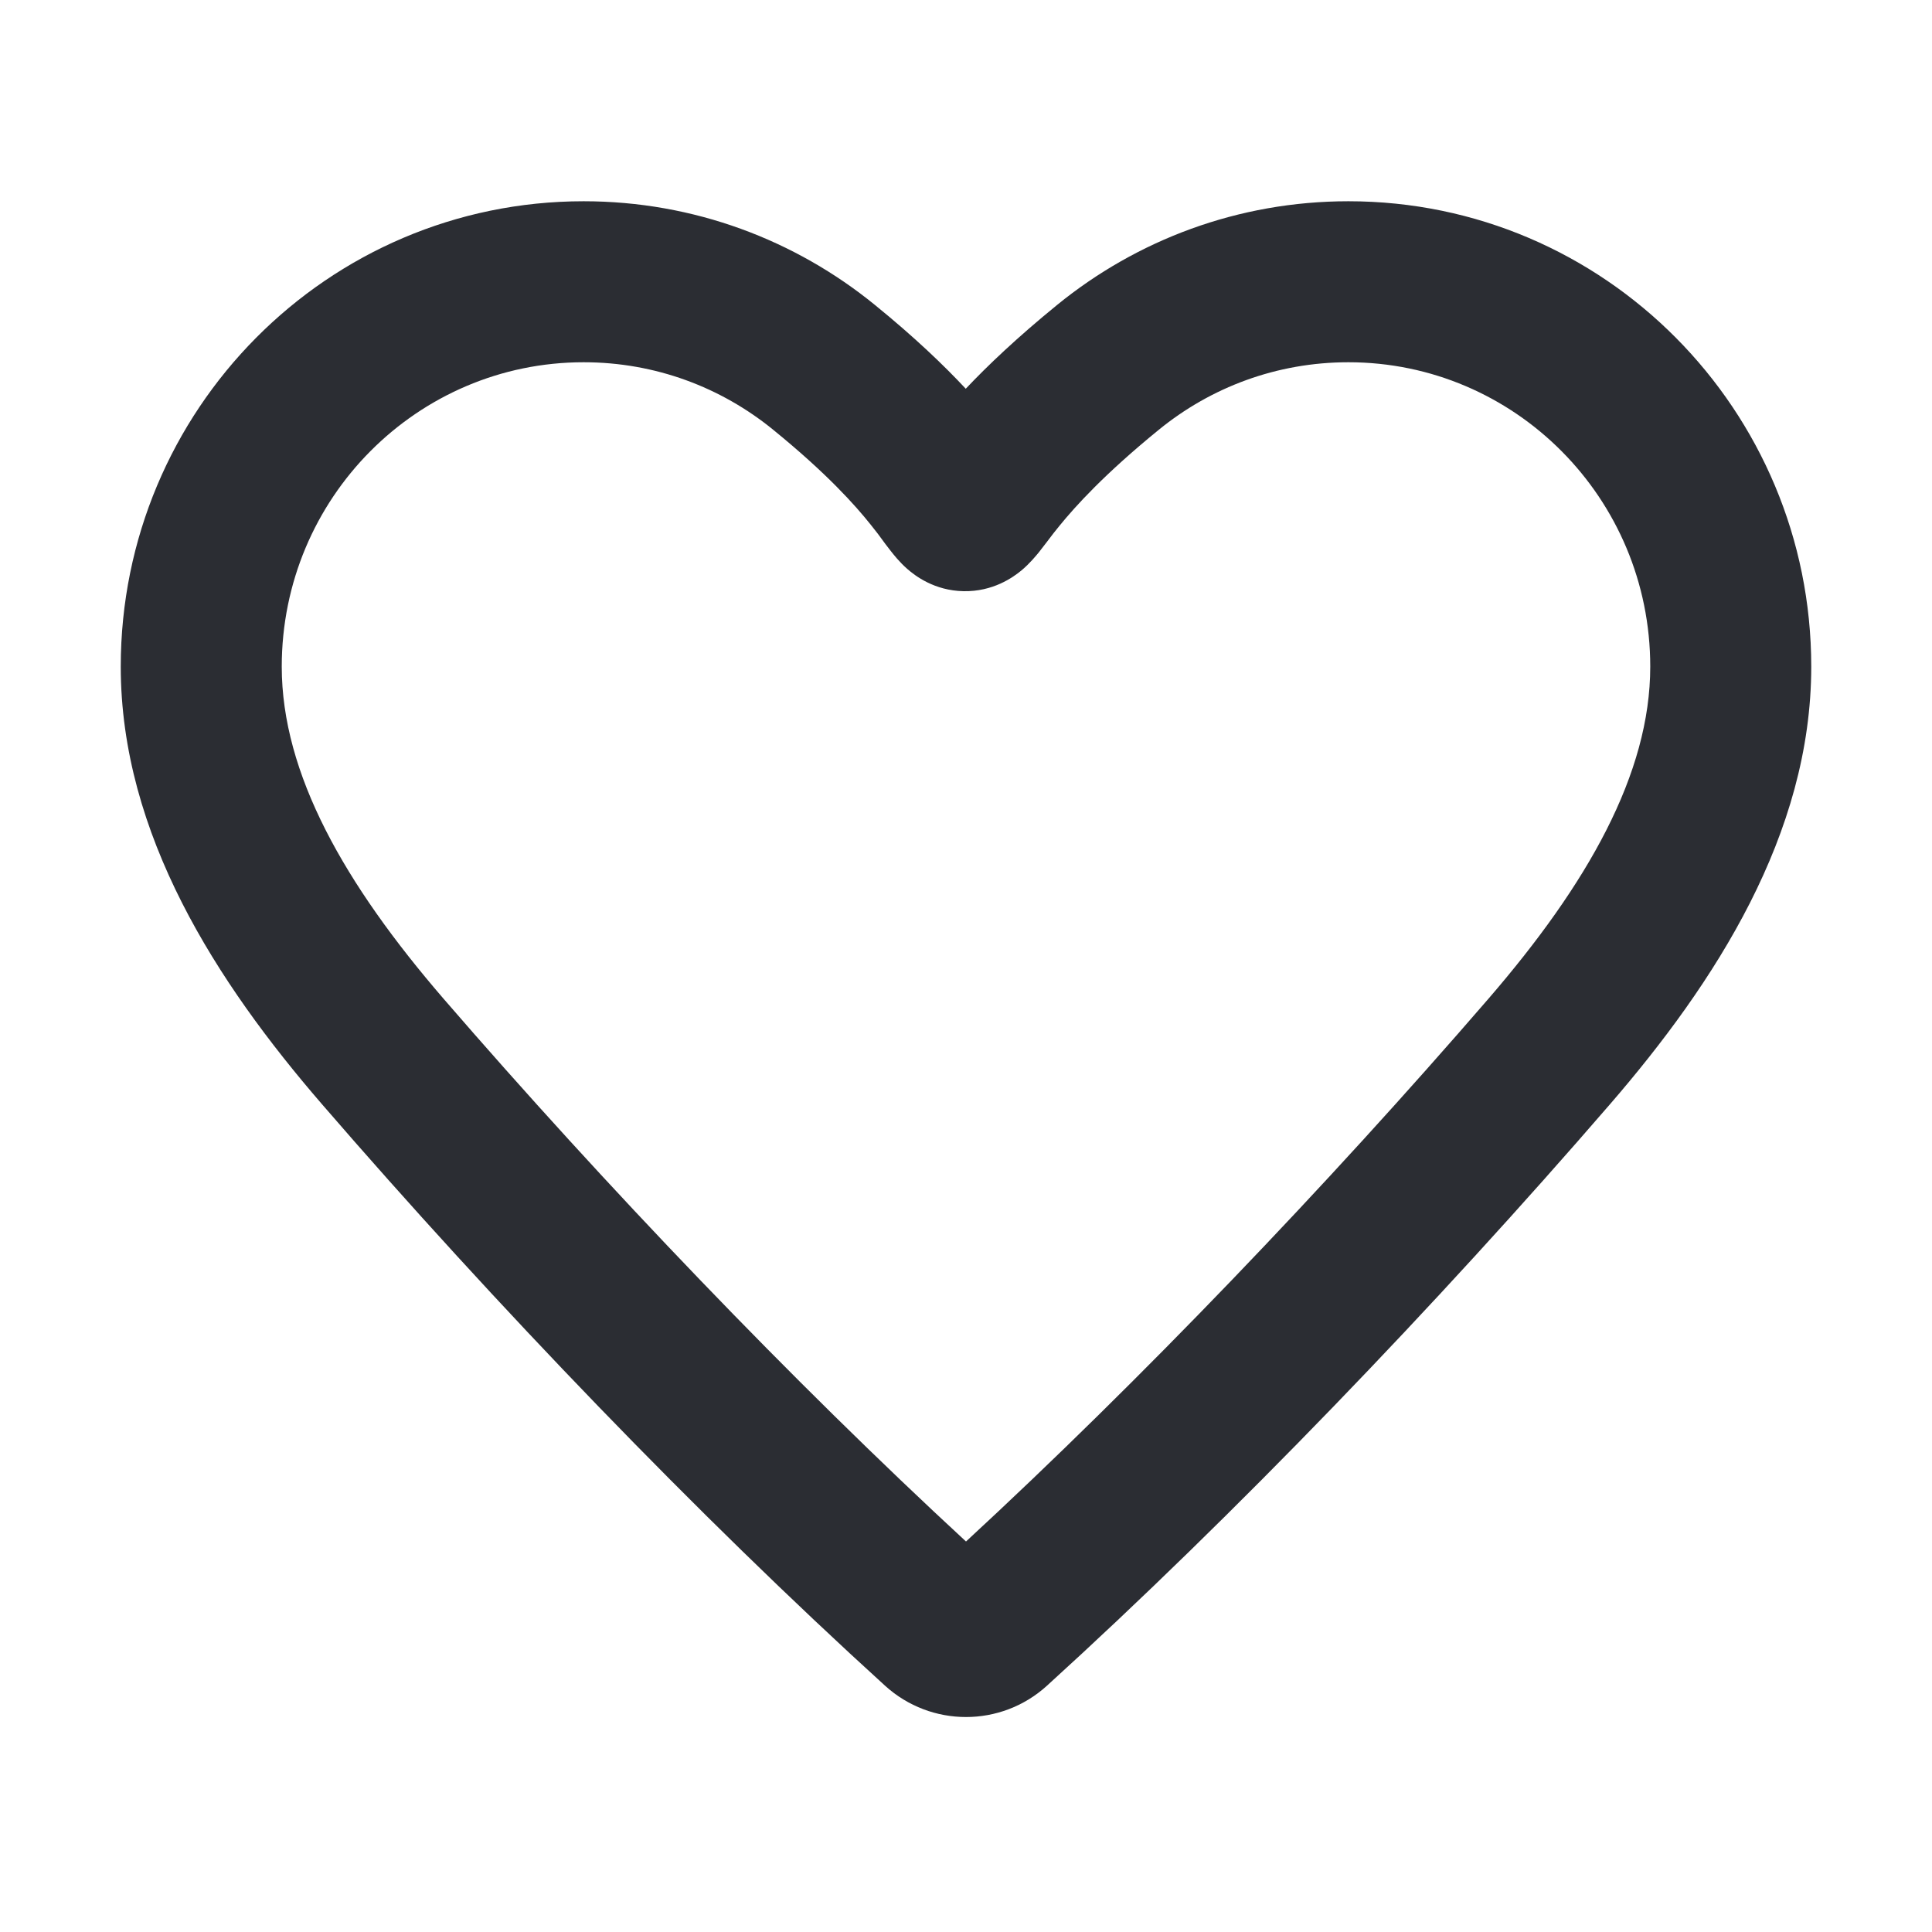
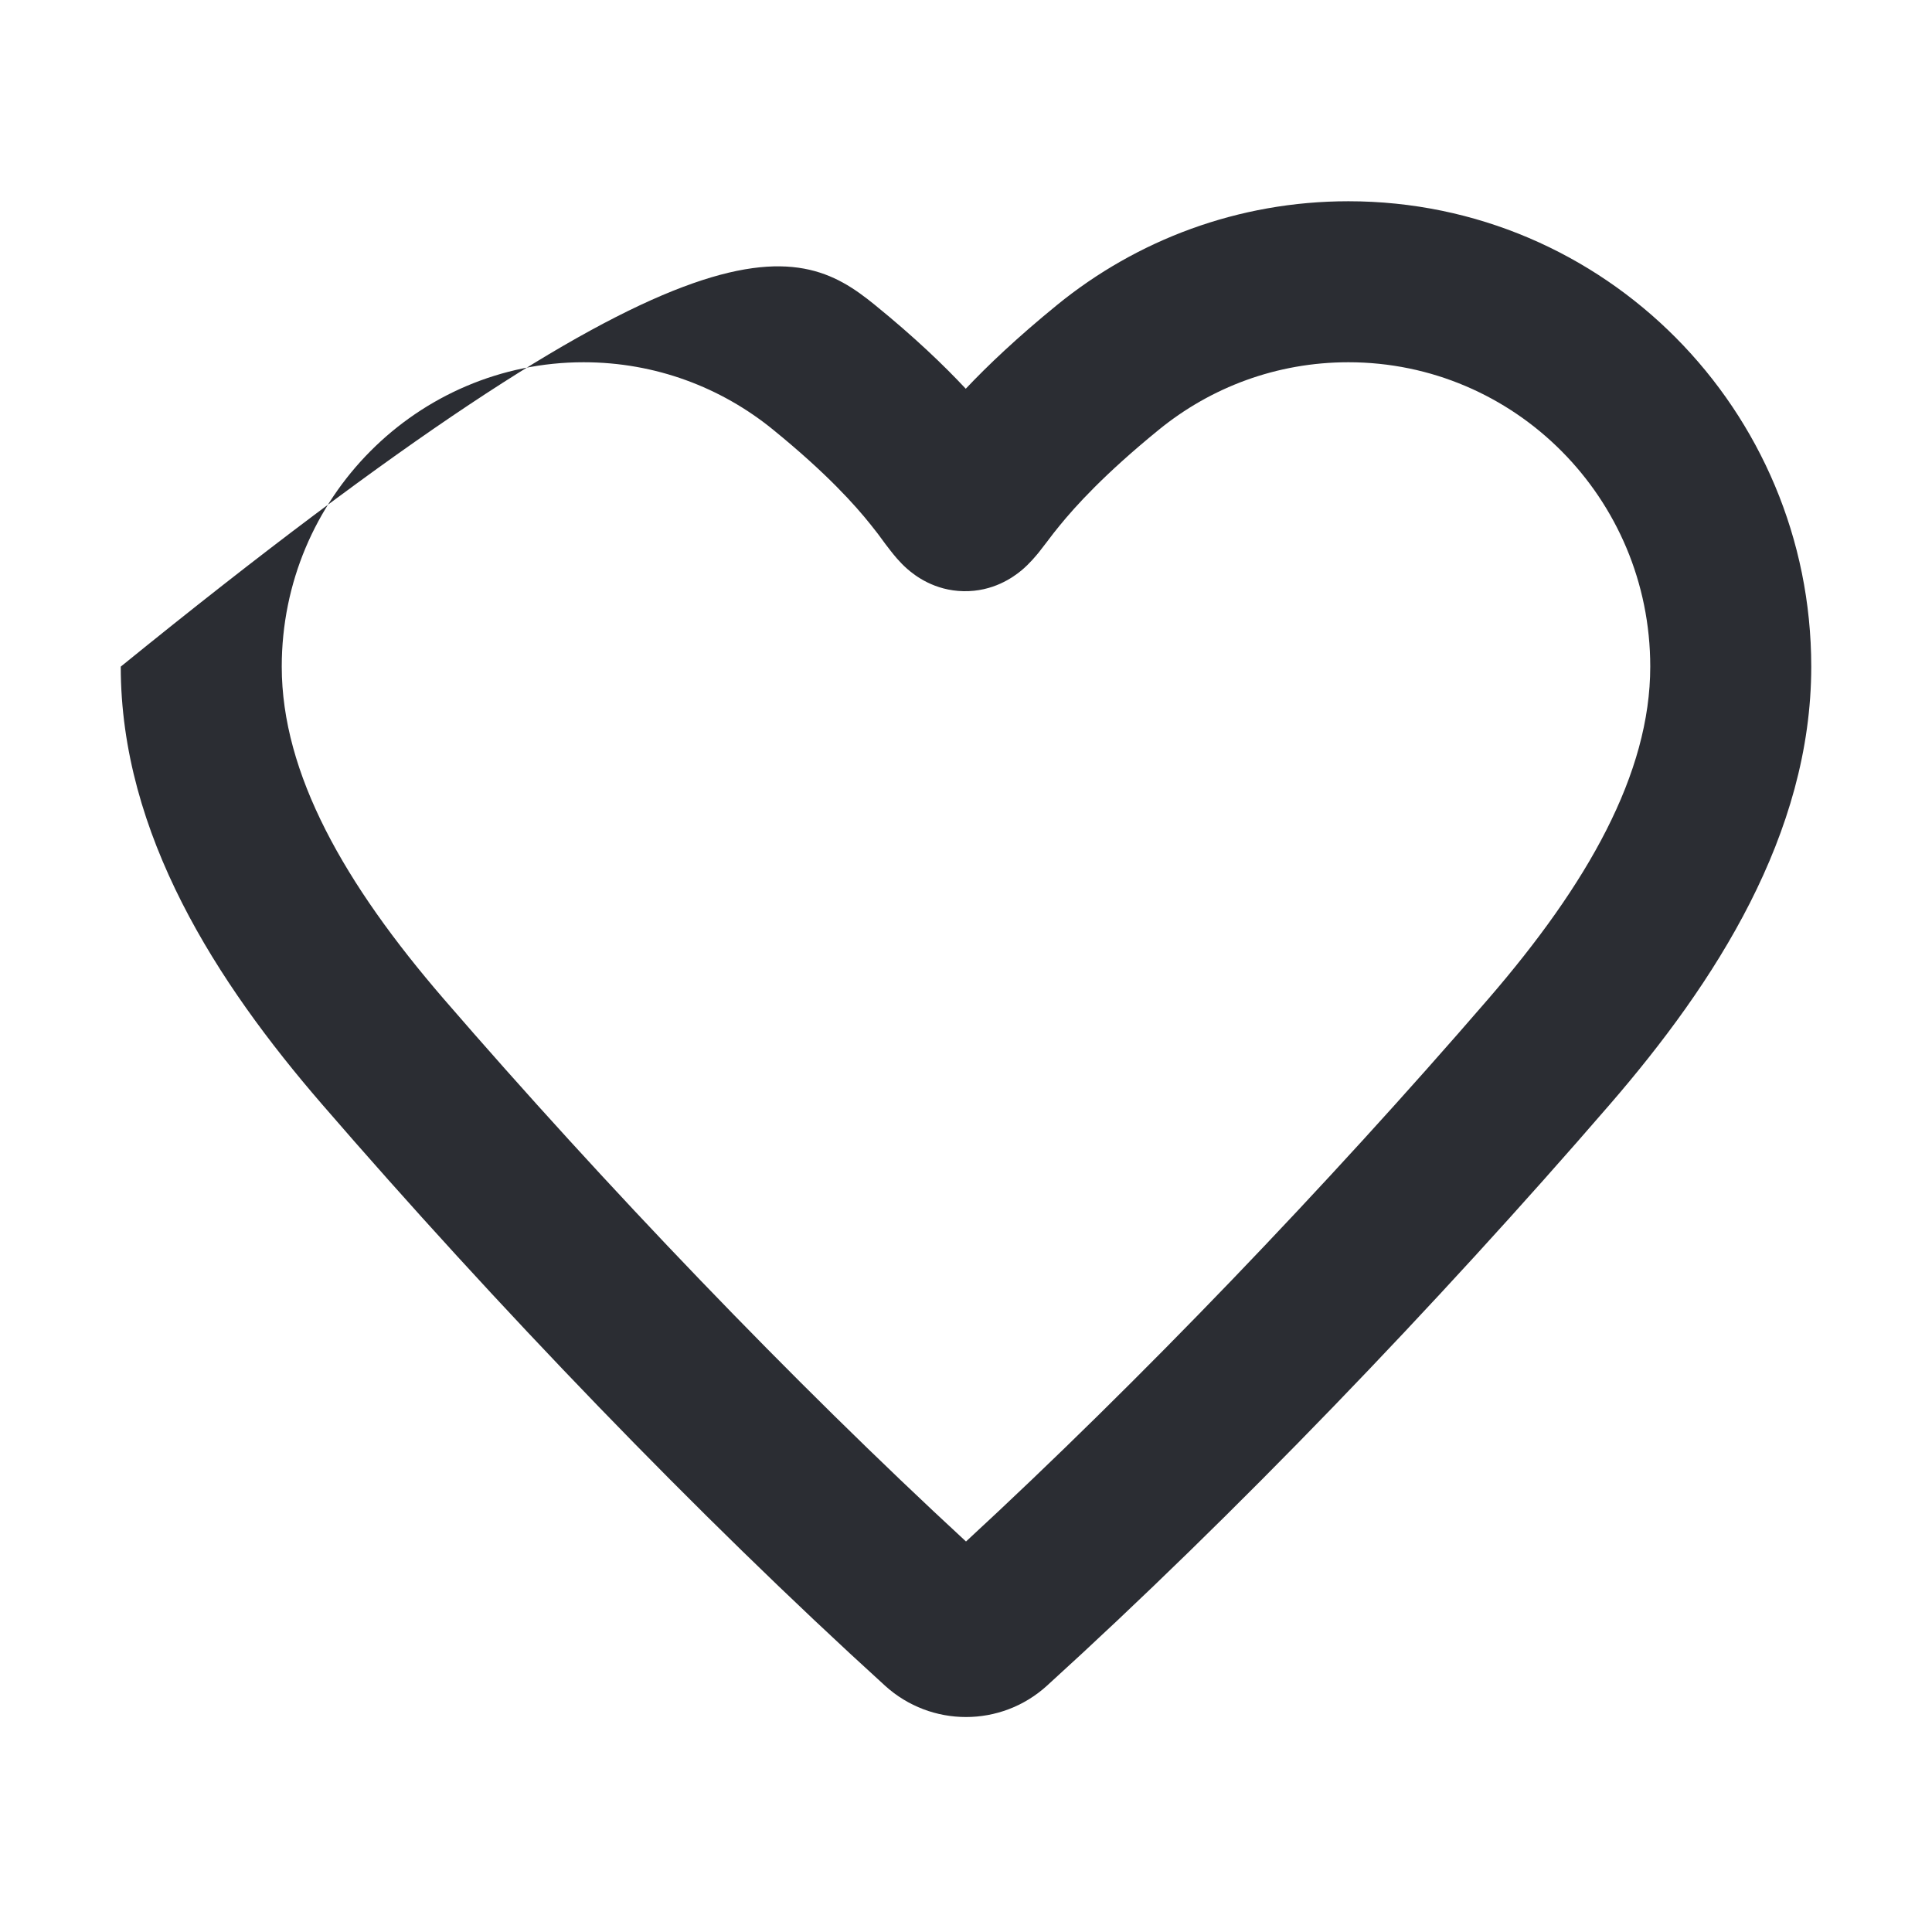
<svg xmlns="http://www.w3.org/2000/svg" width="24" height="24" viewBox="0 0 24 24" fill="none">
-   <path fill-rule="evenodd" clip-rule="evenodd" d="M7.25 4.5C5.185 4.5 3.5 6.187 3.5 8.281C3.5 9.612 4.281 10.983 5.512 12.409C7.519 14.731 9.842 17.157 12 19.149C14.158 17.157 16.482 14.731 18.488 12.409C19.72 10.983 20.5 9.612 20.5 8.281C20.5 6.187 18.815 4.5 16.75 4.5C15.858 4.5 15.04 4.813 14.396 5.338C13.716 5.892 13.358 6.29 13.16 6.533C13.108 6.596 13.065 6.652 13.026 6.704C13.019 6.713 13.011 6.723 13.004 6.733C12.973 6.774 12.936 6.822 12.905 6.861C12.87 6.903 12.794 6.998 12.69 7.085C12.585 7.172 12.336 7.351 11.969 7.344C11.607 7.337 11.367 7.152 11.27 7.067C11.171 6.98 11.098 6.886 11.065 6.844C11.013 6.778 10.985 6.74 10.959 6.704C10.926 6.658 10.895 6.616 10.818 6.52C10.625 6.278 10.275 5.884 9.604 5.338C8.96 4.813 8.142 4.5 7.25 4.5ZM1.5 8.281C1.5 5.095 4.068 2.5 7.25 2.5C8.62 2.5 9.88 2.983 10.867 3.787C11.364 4.191 11.726 4.539 11.997 4.829C12.27 4.54 12.635 4.193 13.133 3.787C14.12 2.983 15.38 2.5 16.75 2.5C19.932 2.5 22.5 5.095 22.5 8.281C22.5 10.365 21.304 12.209 20.001 13.716C17.844 16.212 15.325 18.832 13.005 20.941C12.435 21.459 11.565 21.459 10.995 20.941C8.675 18.832 6.156 16.212 3.999 13.716C2.696 12.209 1.5 10.365 1.5 8.281Z" fill="#2B2D33" />
+   <path fill-rule="evenodd" clip-rule="evenodd" d="M7.25 4.5C5.185 4.5 3.5 6.187 3.5 8.281C3.5 9.612 4.281 10.983 5.512 12.409C7.519 14.731 9.842 17.157 12 19.149C14.158 17.157 16.482 14.731 18.488 12.409C19.72 10.983 20.5 9.612 20.5 8.281C20.5 6.187 18.815 4.5 16.75 4.5C15.858 4.5 15.04 4.813 14.396 5.338C13.716 5.892 13.358 6.29 13.16 6.533C13.108 6.596 13.065 6.652 13.026 6.704C13.019 6.713 13.011 6.723 13.004 6.733C12.973 6.774 12.936 6.822 12.905 6.861C12.87 6.903 12.794 6.998 12.69 7.085C12.585 7.172 12.336 7.351 11.969 7.344C11.607 7.337 11.367 7.152 11.27 7.067C11.171 6.98 11.098 6.886 11.065 6.844C11.013 6.778 10.985 6.74 10.959 6.704C10.926 6.658 10.895 6.616 10.818 6.52C10.625 6.278 10.275 5.884 9.604 5.338C8.96 4.813 8.142 4.5 7.25 4.5ZM1.5 8.281C8.62 2.5 9.88 2.983 10.867 3.787C11.364 4.191 11.726 4.539 11.997 4.829C12.27 4.54 12.635 4.193 13.133 3.787C14.12 2.983 15.38 2.5 16.75 2.5C19.932 2.5 22.5 5.095 22.5 8.281C22.5 10.365 21.304 12.209 20.001 13.716C17.844 16.212 15.325 18.832 13.005 20.941C12.435 21.459 11.565 21.459 10.995 20.941C8.675 18.832 6.156 16.212 3.999 13.716C2.696 12.209 1.5 10.365 1.5 8.281Z" fill="#2B2D33" />
</svg>